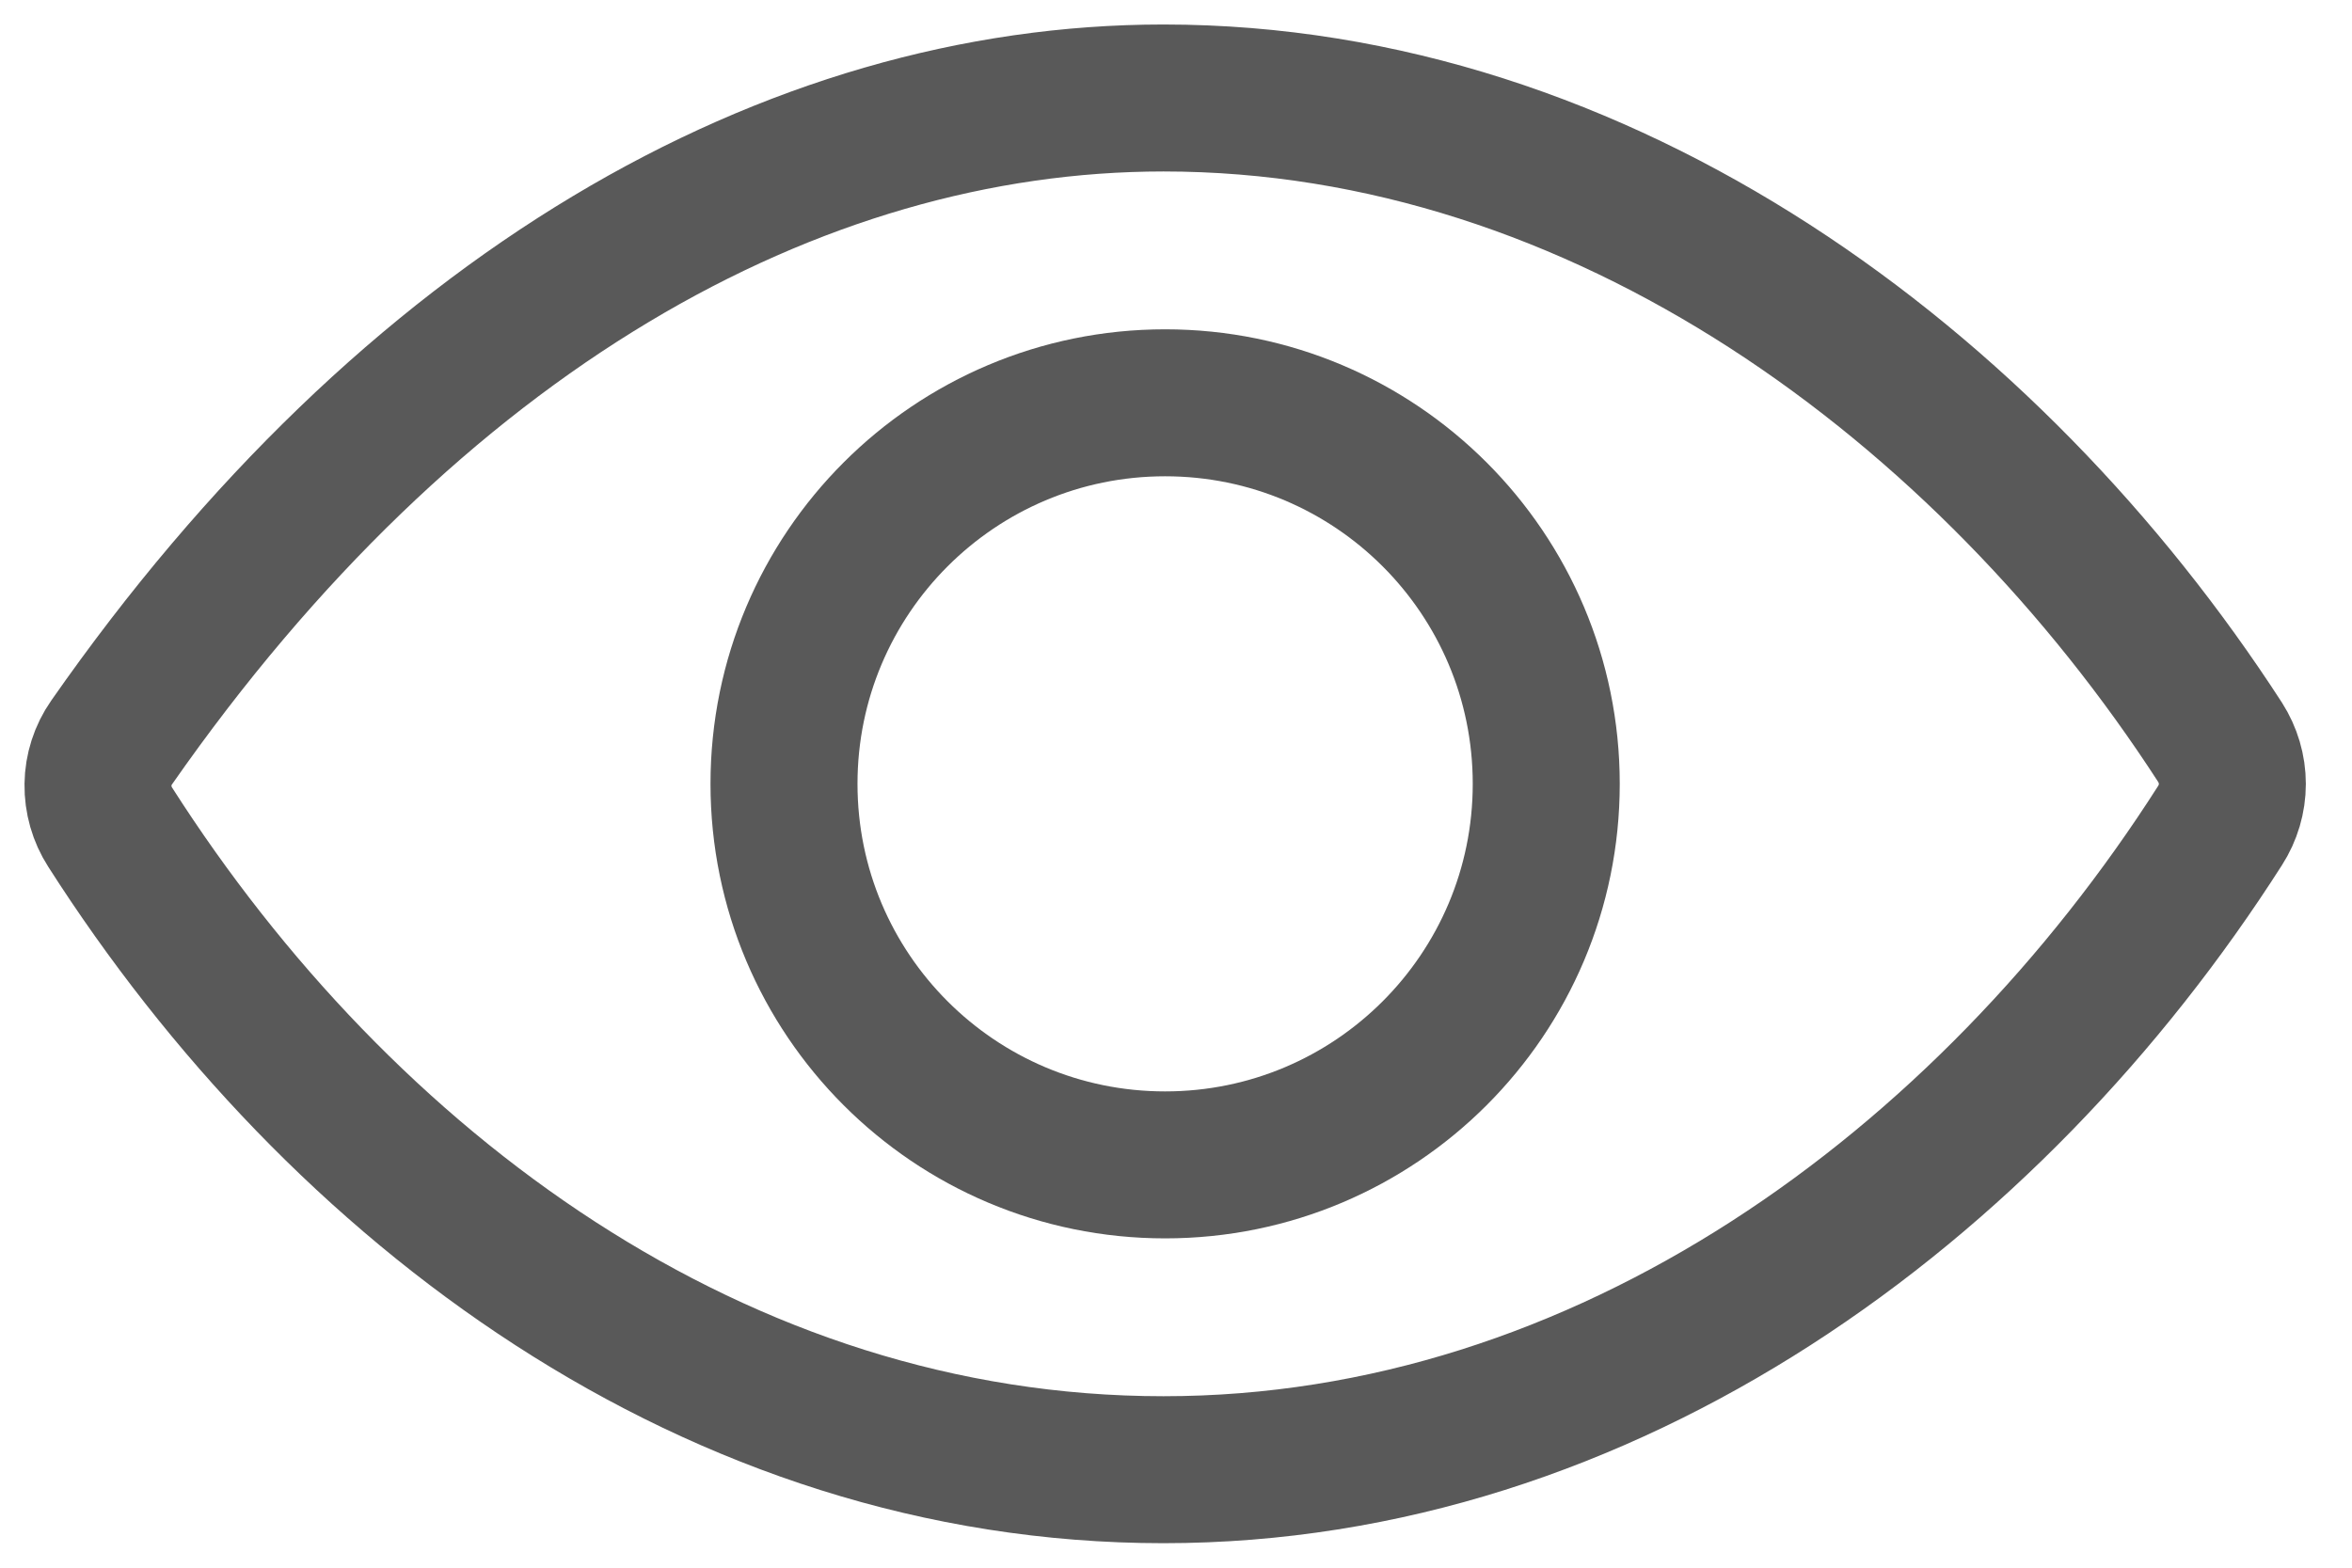
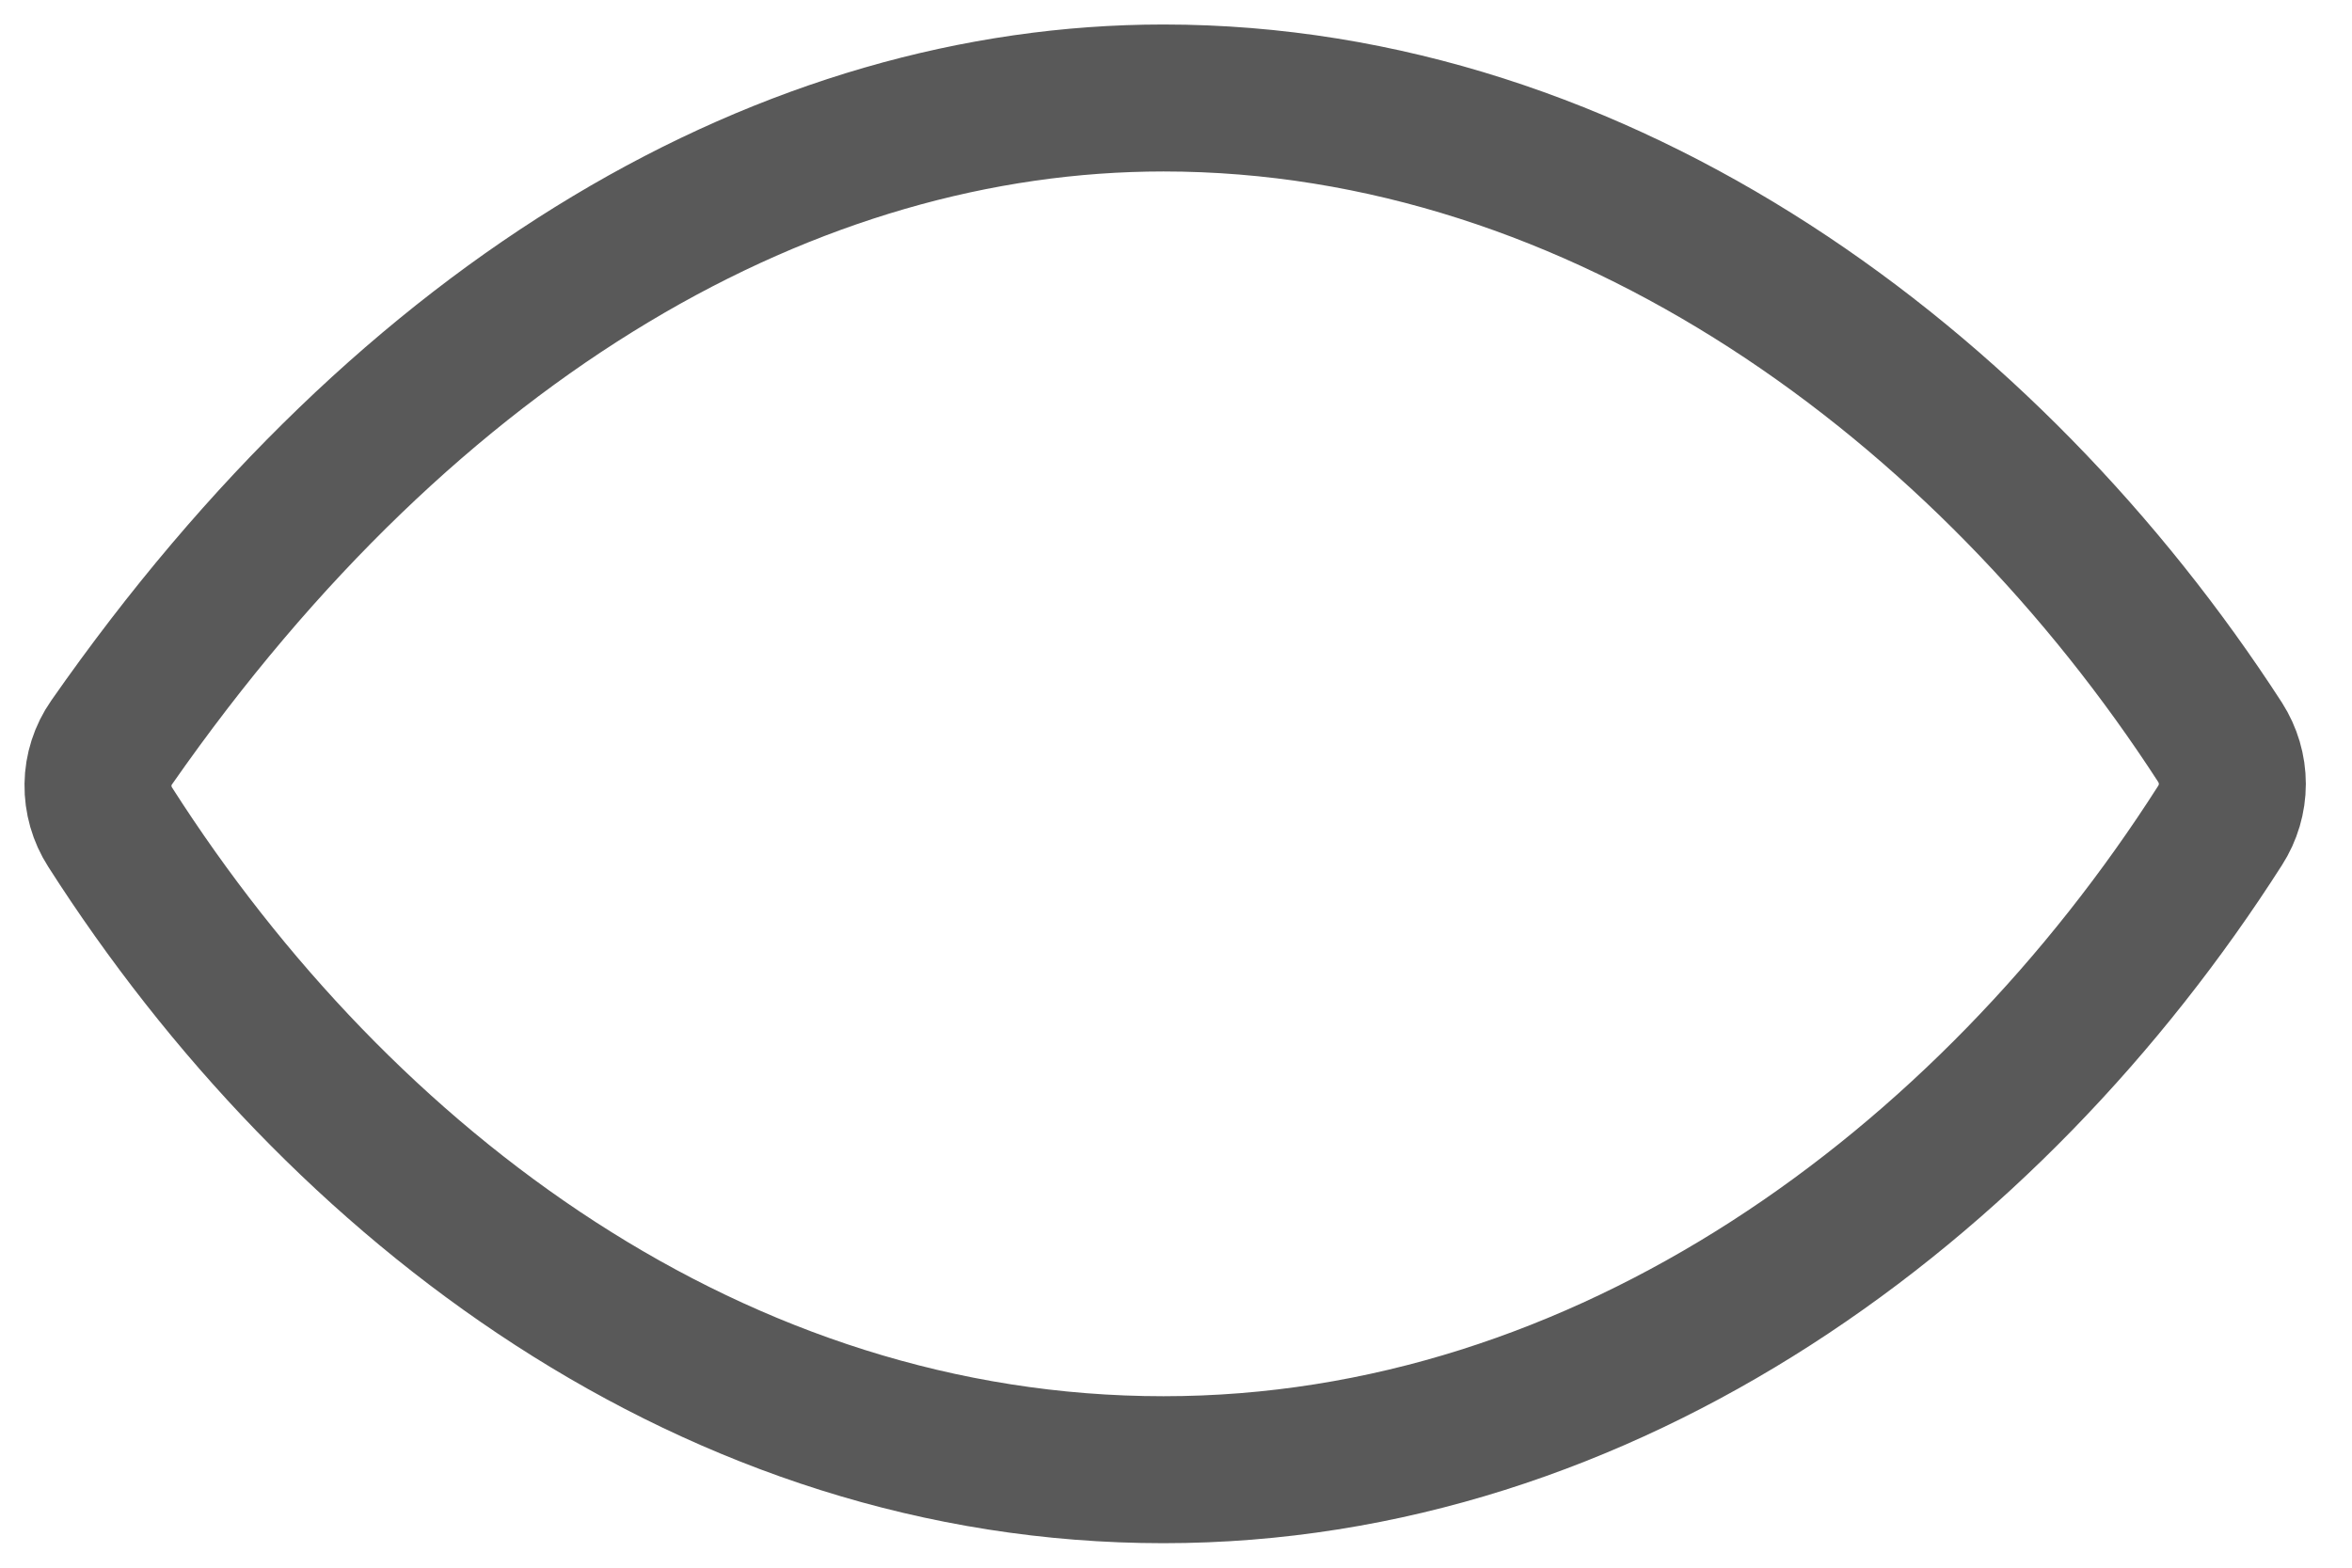
<svg xmlns="http://www.w3.org/2000/svg" width="24" height="16" viewBox="0 0 24 16" fill="none">
  <path d="M11.872 1C8.084 1 4.197 3.193 1.138 7.579C1.05 7.705 1.002 7.855 1 8.008C0.998 8.162 1.041 8.313 1.124 8.442C3.475 12.122 7.31 15 11.872 15C16.386 15 20.299 12.114 22.654 8.425C22.735 8.299 22.779 8.151 22.779 8.001C22.779 7.85 22.735 7.703 22.654 7.576C20.293 3.93 16.351 1 11.872 1Z" stroke="#595959" stroke-width="1.5" stroke-linecap="round" stroke-linejoin="round" />
-   <path d="M11.889 11.889C14.037 11.889 15.778 10.148 15.778 8C15.778 5.852 14.037 4.111 11.889 4.111C9.741 4.111 8 5.852 8 8C8 10.148 9.741 11.889 11.889 11.889Z" stroke="#595959" stroke-width="1.5" stroke-miterlimit="10" />
</svg>